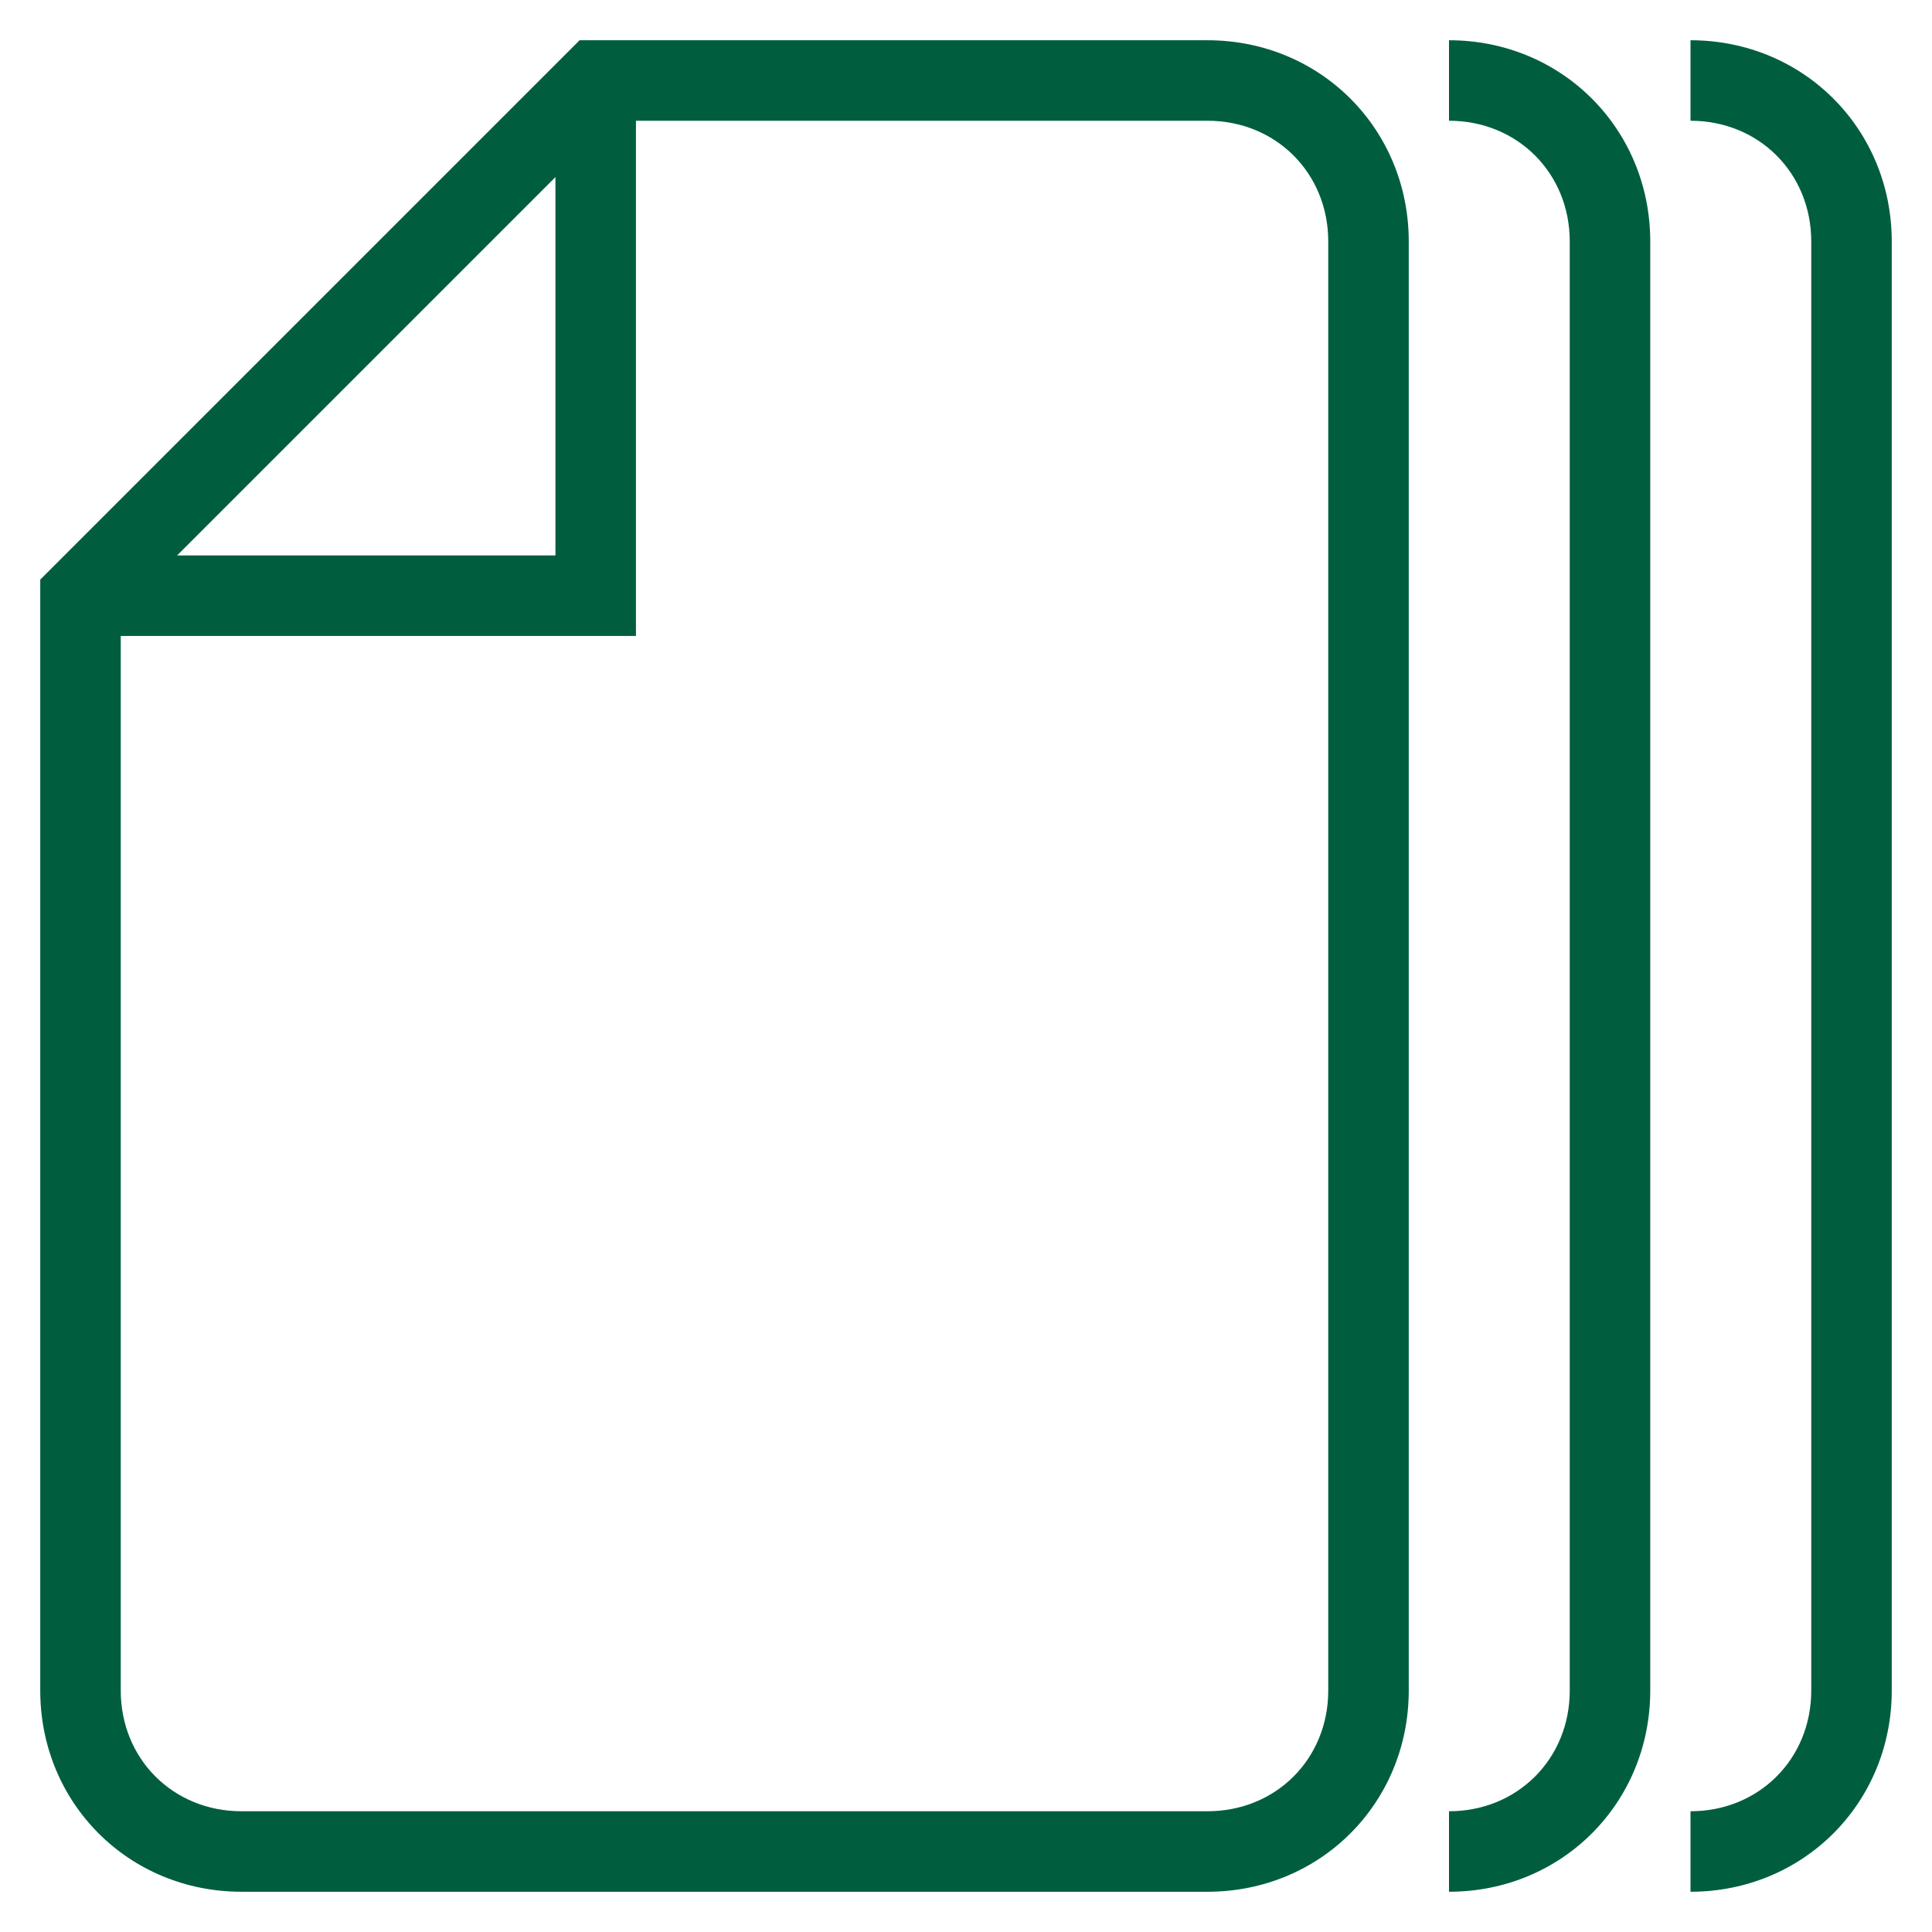
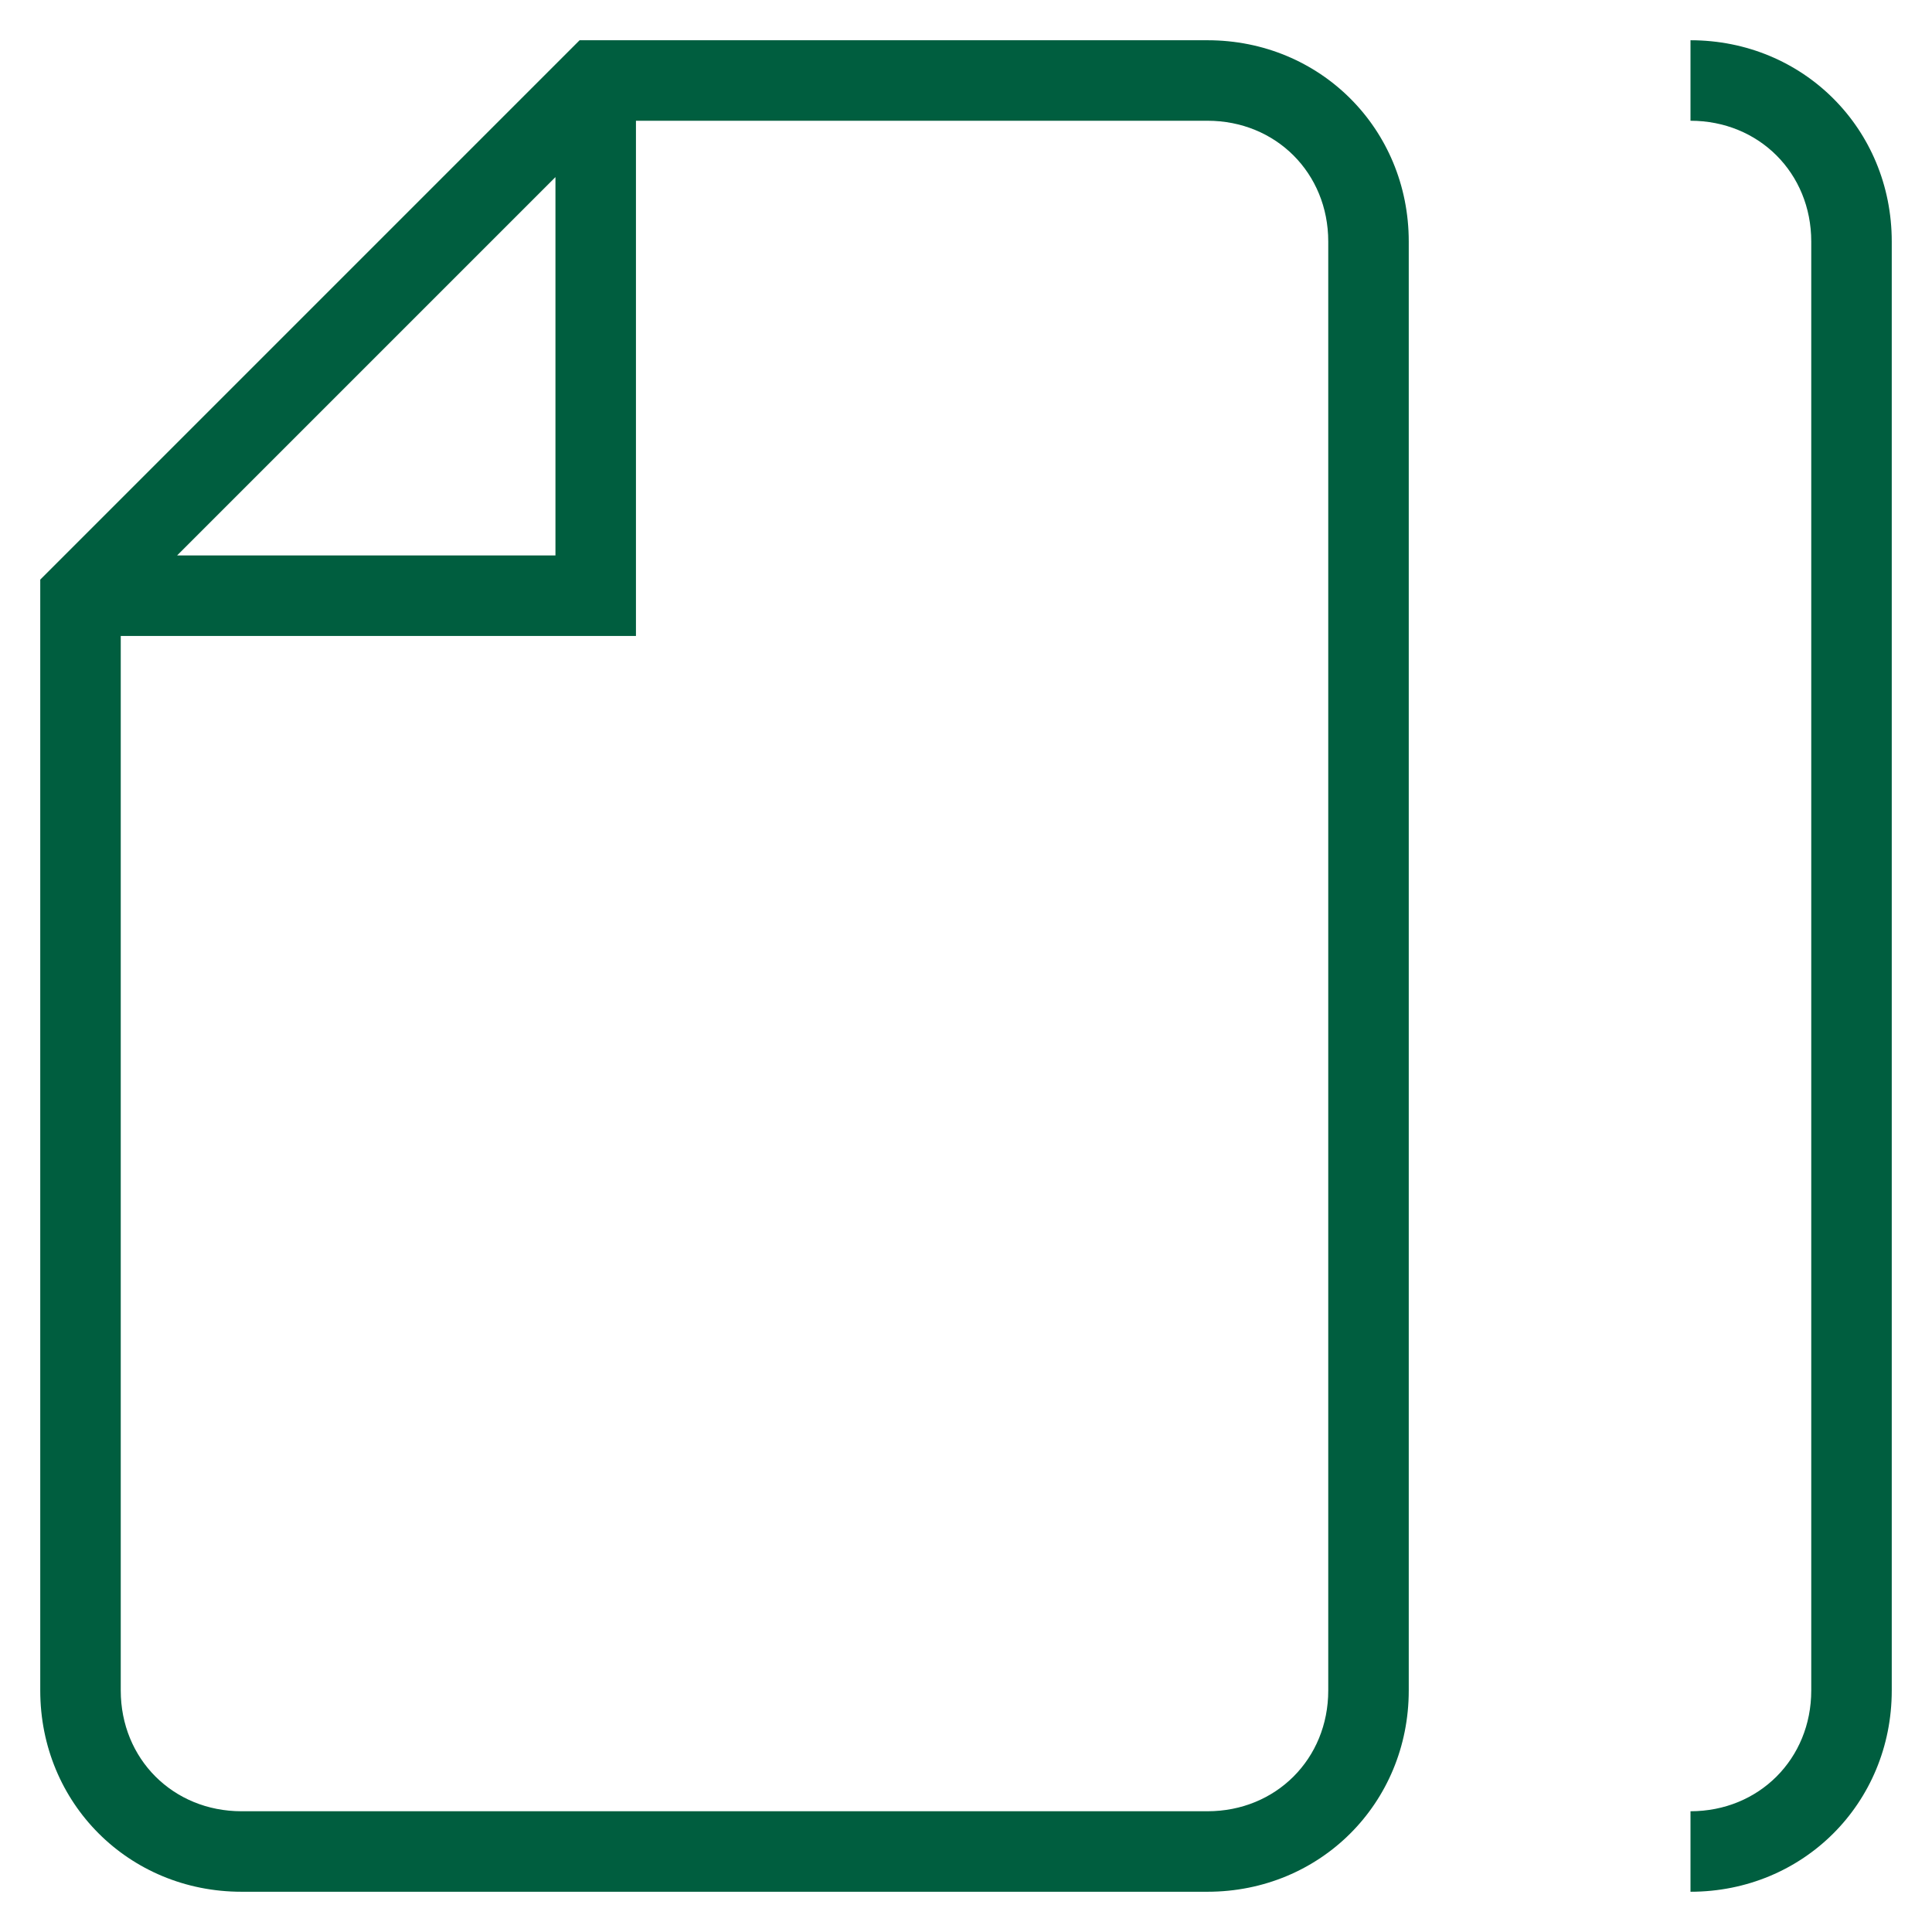
<svg xmlns="http://www.w3.org/2000/svg" version="1.1" id="Ebene_1" x="0px" y="0px" viewBox="0 0 48 48" style="enable-background:new 0 0 48 48;" xml:space="preserve">
  <style type="text/css">
	.st0{fill:#005E3F;}
</style>
  <g id="Ebene_1_00000011727370588841480200000005549820020826460551_">
    <g>
-       <path class="st0" d="M36,1v2c1.7,0,3,1.3,3,3v36c0,1.7-1.3,3-3,3v2c2.8,0,5-2.2,5-5V6C41,3.2,38.8,1,36,1z" />
      <path class="st0" d="M42,1v2c1.7,0,3,1.3,3,3v36c0,1.7-1.3,3-3,3v2c2.8,0,5-2.2,5-5V6C47,3.2,44.8,1,42,1z" />
      <path class="st0" d="M30,1H14.4L1,14.4V42c0,2.8,2.2,5,5,5h24c2.8,0,5-2.2,5-5V6C35,3.2,32.8,1,30,1z M13.8,4.4v9.4H4.4L13.8,4.4z     M33,42c0,1.7-1.3,3-3,3H6c-1.7,0-3-1.3-3-3V15.8h12.8V3H30c1.7,0,3,1.3,3,3V42z" />
    </g>
  </g>
</svg>